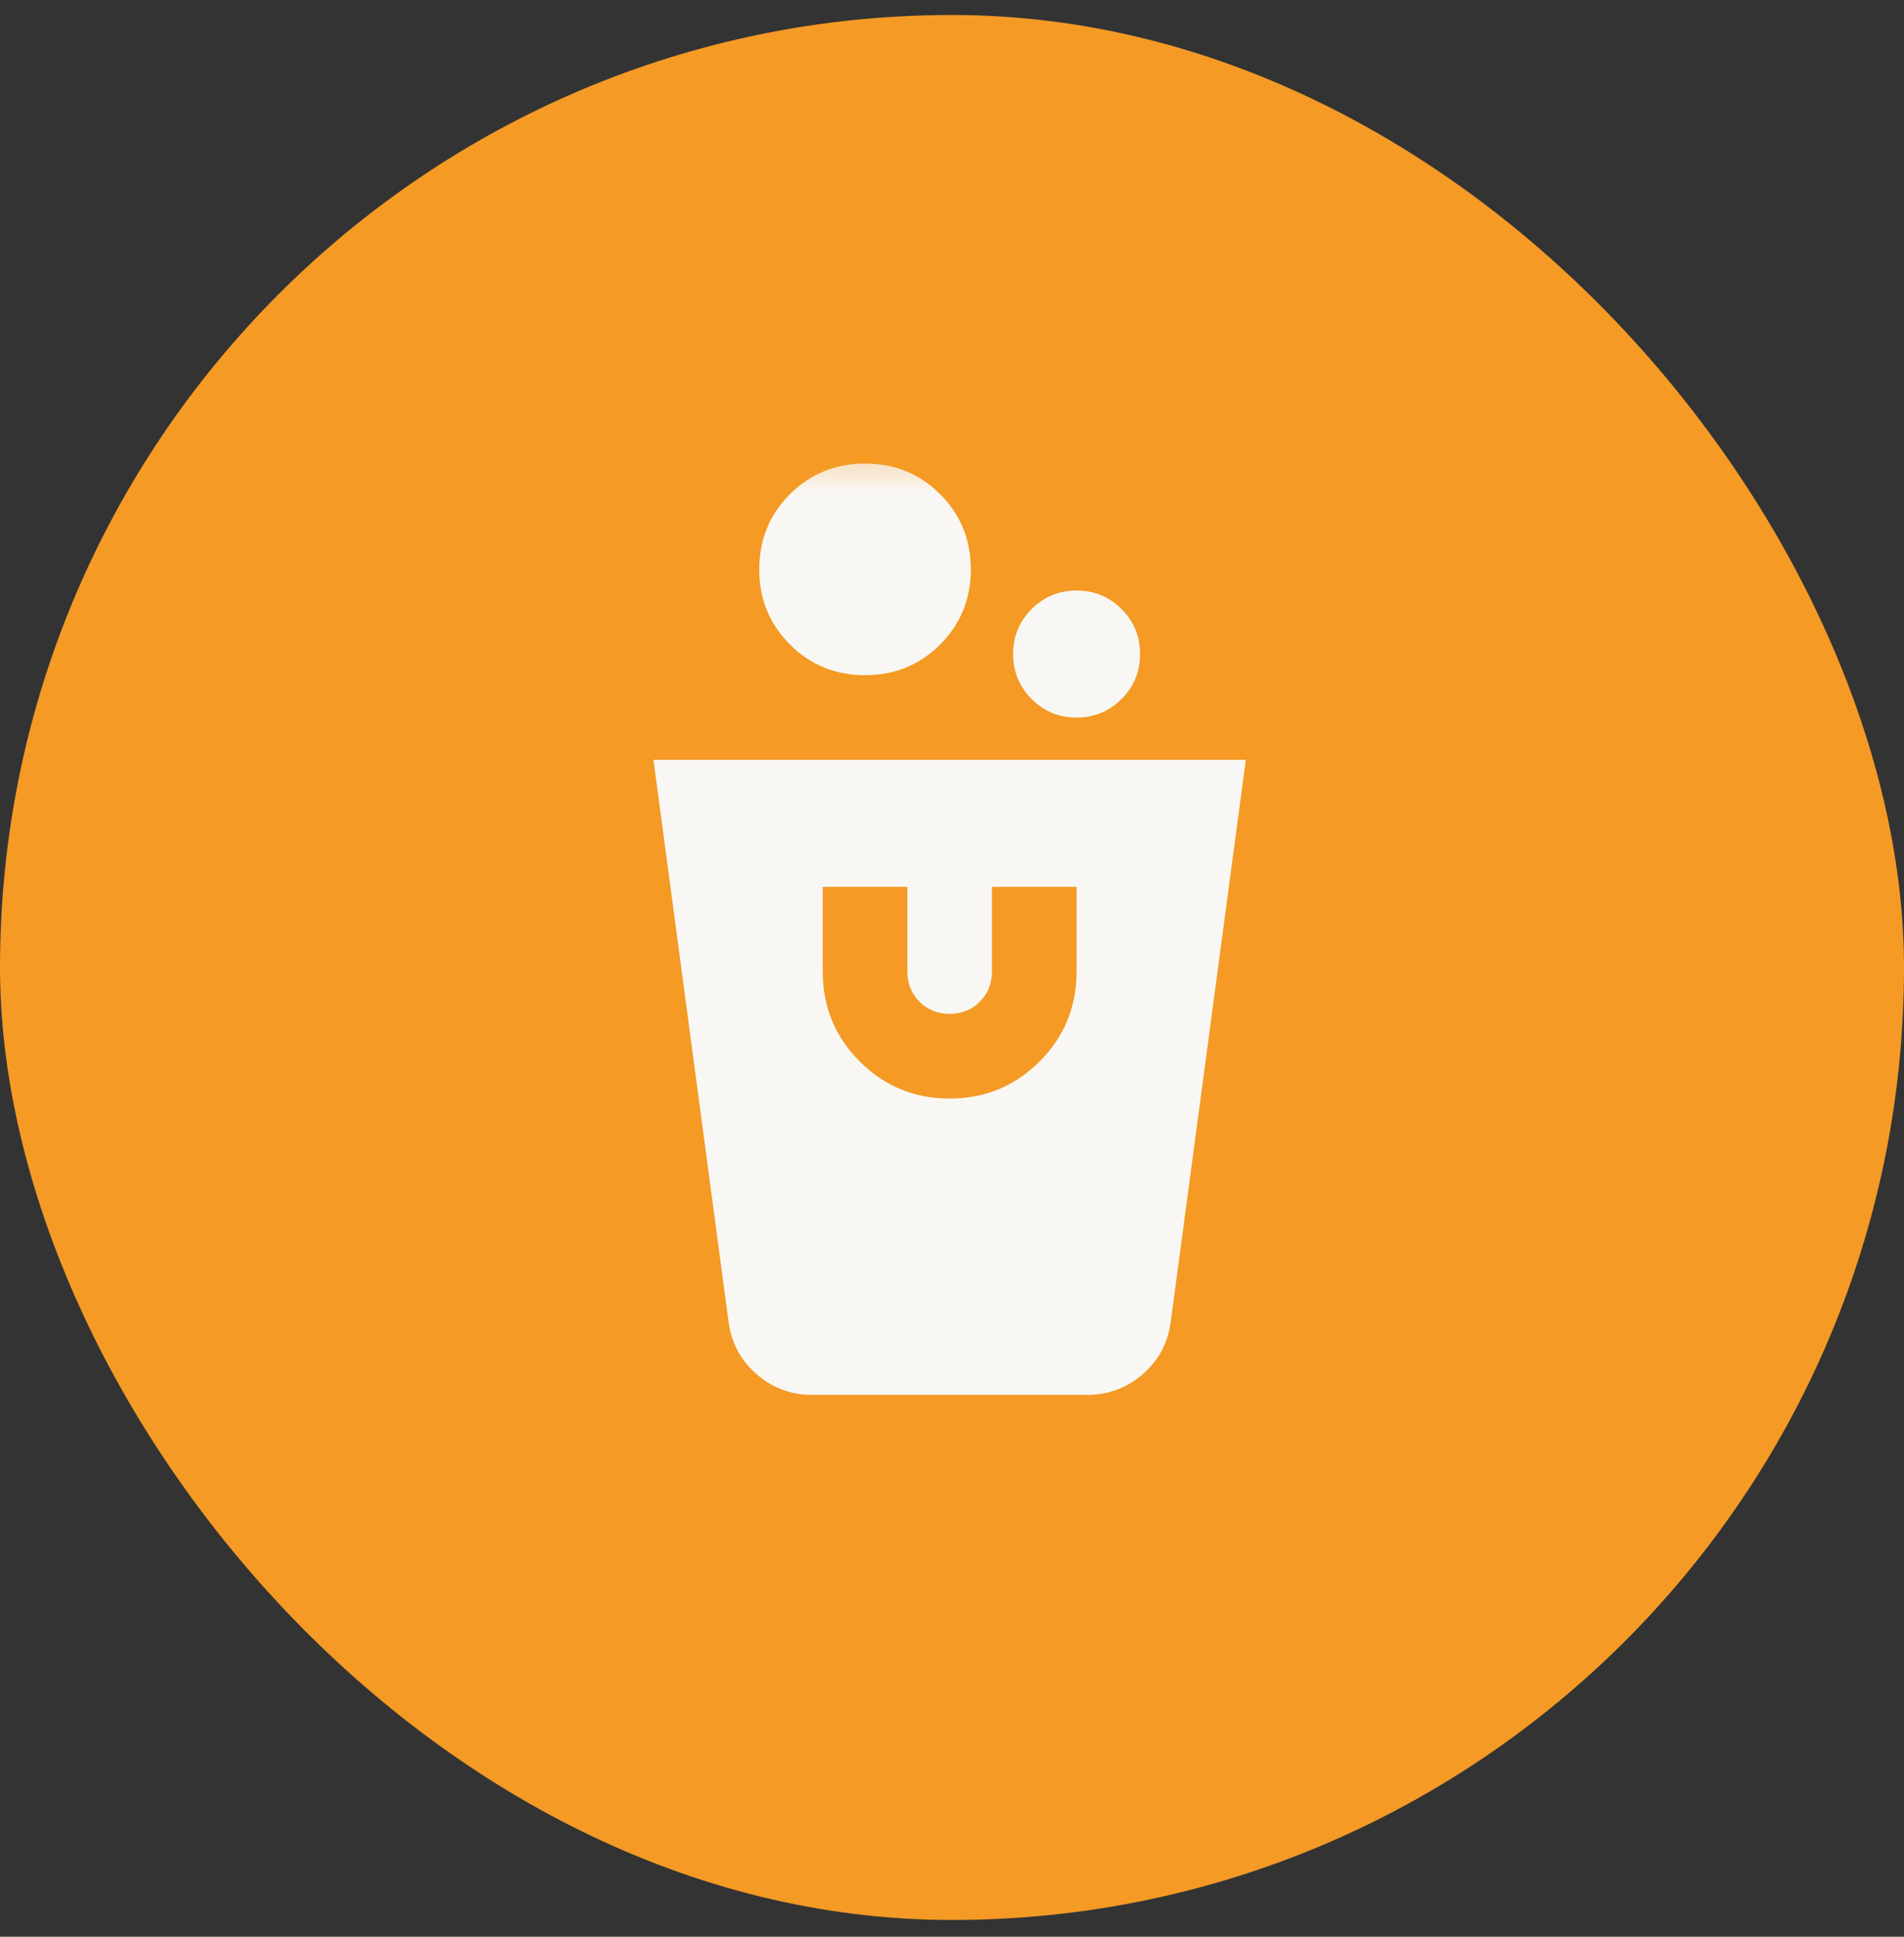
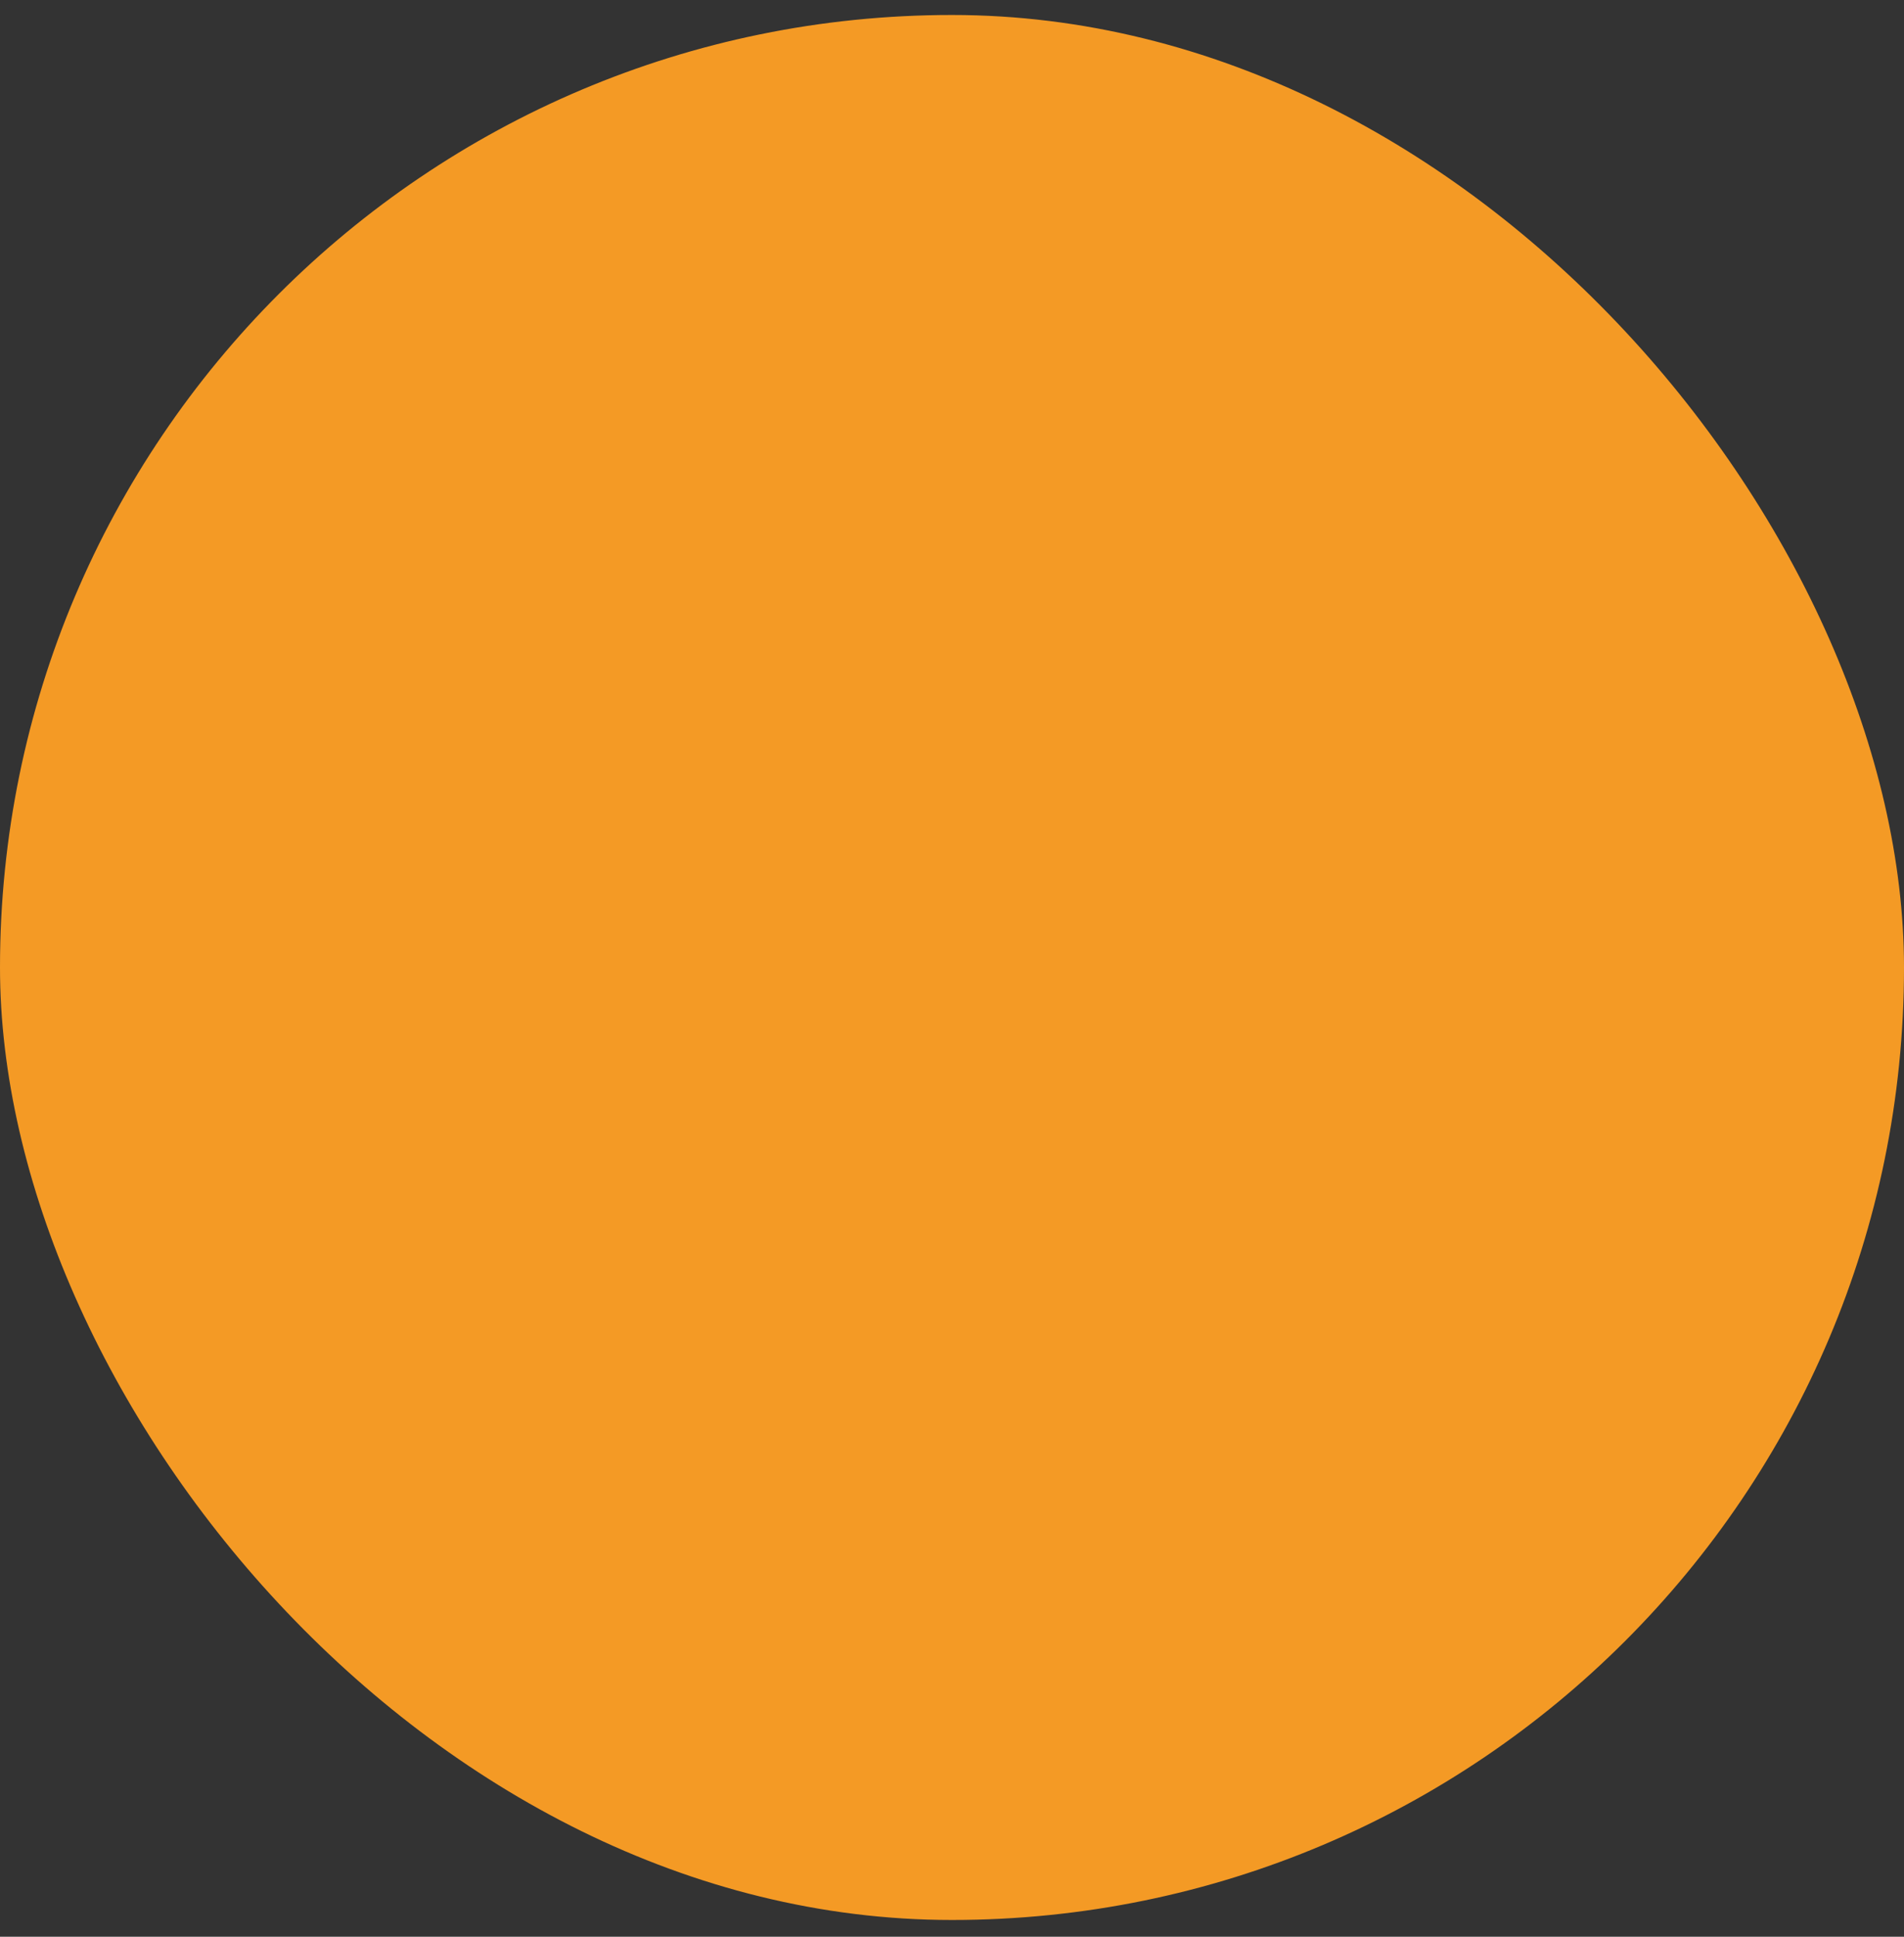
<svg xmlns="http://www.w3.org/2000/svg" fill="none" viewBox="0 0 60 61" height="61" width="60">
  <rect x="0" y="0" width="60" height="61" fill="#333333" stroke="none" />
  <rect fill="#F49A25" rx="30" height="60" width="60" y="0.472" />
  <mask height="33" width="33" y="14" x="13" maskUnits="userSpaceOnUse" style="mask-type:alpha" id="mask0_97_4644">
-     <rect fill="#D9D9D9" height="32" width="32" y="14.249" x="13.926" />
-   </mask>
+     </mask>
  <g mask="url(#mask0_97_4644)">
    <mask height="33" width="33" y="13" x="13" maskUnits="userSpaceOnUse" style="mask-type:alpha" id="mask1_97_4644">
      <rect fill="#D9D9D9" height="32" width="32" y="13.267" x="13.926" />
    </mask>
    <g mask="url(#mask1_97_4644)">
      <path fill="#F9F7F3" d="M25.593 43.933C24.926 43.933 24.343 43.716 23.843 43.283C23.343 42.85 23.048 42.3 22.959 41.633L20.593 23.933H39.259L36.893 41.633C36.804 42.3 36.509 42.85 36.009 43.283C35.509 43.716 34.926 43.933 34.259 43.933H25.593ZM29.926 34.6C31.037 34.6 31.982 34.211 32.759 33.433C33.537 32.655 33.926 31.711 33.926 30.6V27.933H31.259V30.6C31.259 30.977 31.132 31.294 30.876 31.55C30.621 31.805 30.304 31.933 29.926 31.933C29.548 31.933 29.232 31.805 28.976 31.55C28.721 31.294 28.593 30.977 28.593 30.6V27.933H25.926V30.6C25.926 31.711 26.315 32.655 27.093 33.433C27.871 34.211 28.815 34.6 29.926 34.6ZM33.926 22.6C33.371 22.6 32.898 22.405 32.509 22.016C32.121 21.627 31.926 21.155 31.926 20.6C31.926 20.044 32.121 19.572 32.509 19.183C32.898 18.794 33.371 18.6 33.926 18.6C34.482 18.6 34.954 18.794 35.343 19.183C35.732 19.572 35.926 20.044 35.926 20.6C35.926 21.155 35.732 21.627 35.343 22.016C34.954 22.405 34.482 22.6 33.926 22.6ZM27.259 21.266C26.326 21.266 25.537 20.944 24.893 20.3C24.248 19.655 23.926 18.866 23.926 17.933C23.926 17 24.248 16.211 24.893 15.566C25.537 14.922 26.326 14.6 27.259 14.6C28.193 14.6 28.982 14.922 29.626 15.566C30.271 16.211 30.593 17 30.593 17.933C30.593 18.866 30.271 19.655 29.626 20.3C28.982 20.944 28.193 21.266 27.259 21.266Z" />
    </g>
  </g>
</svg>